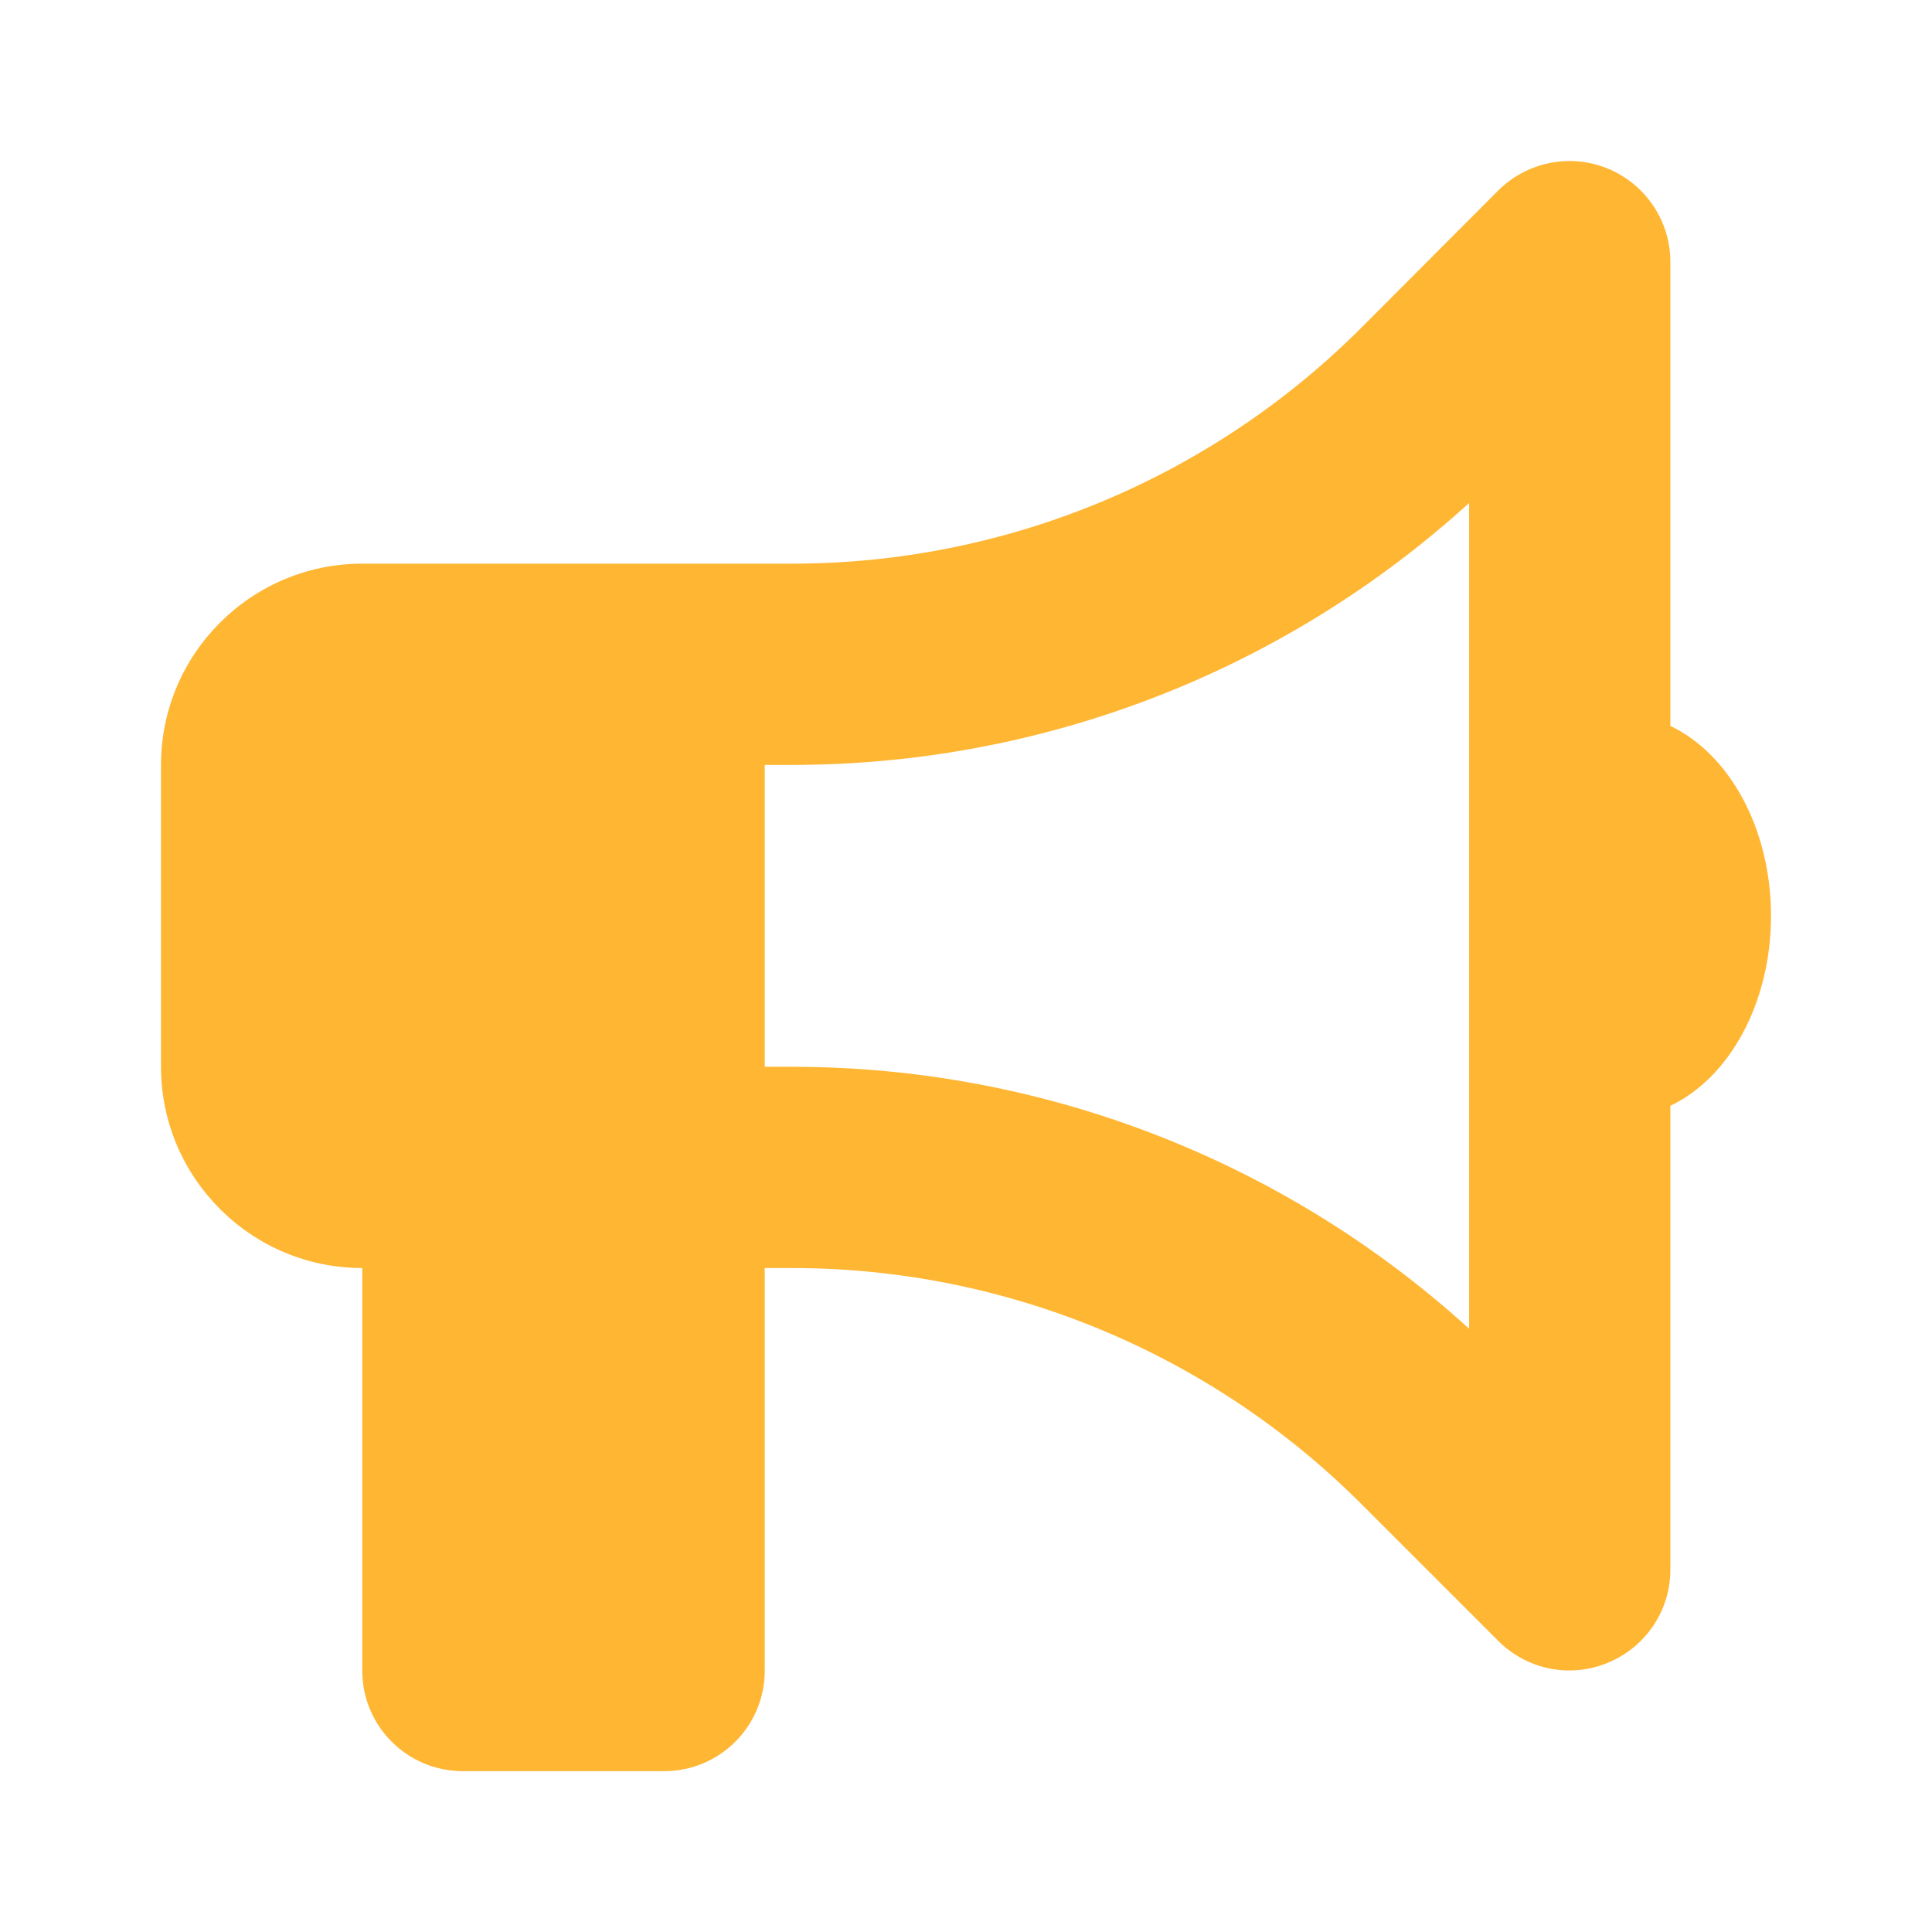
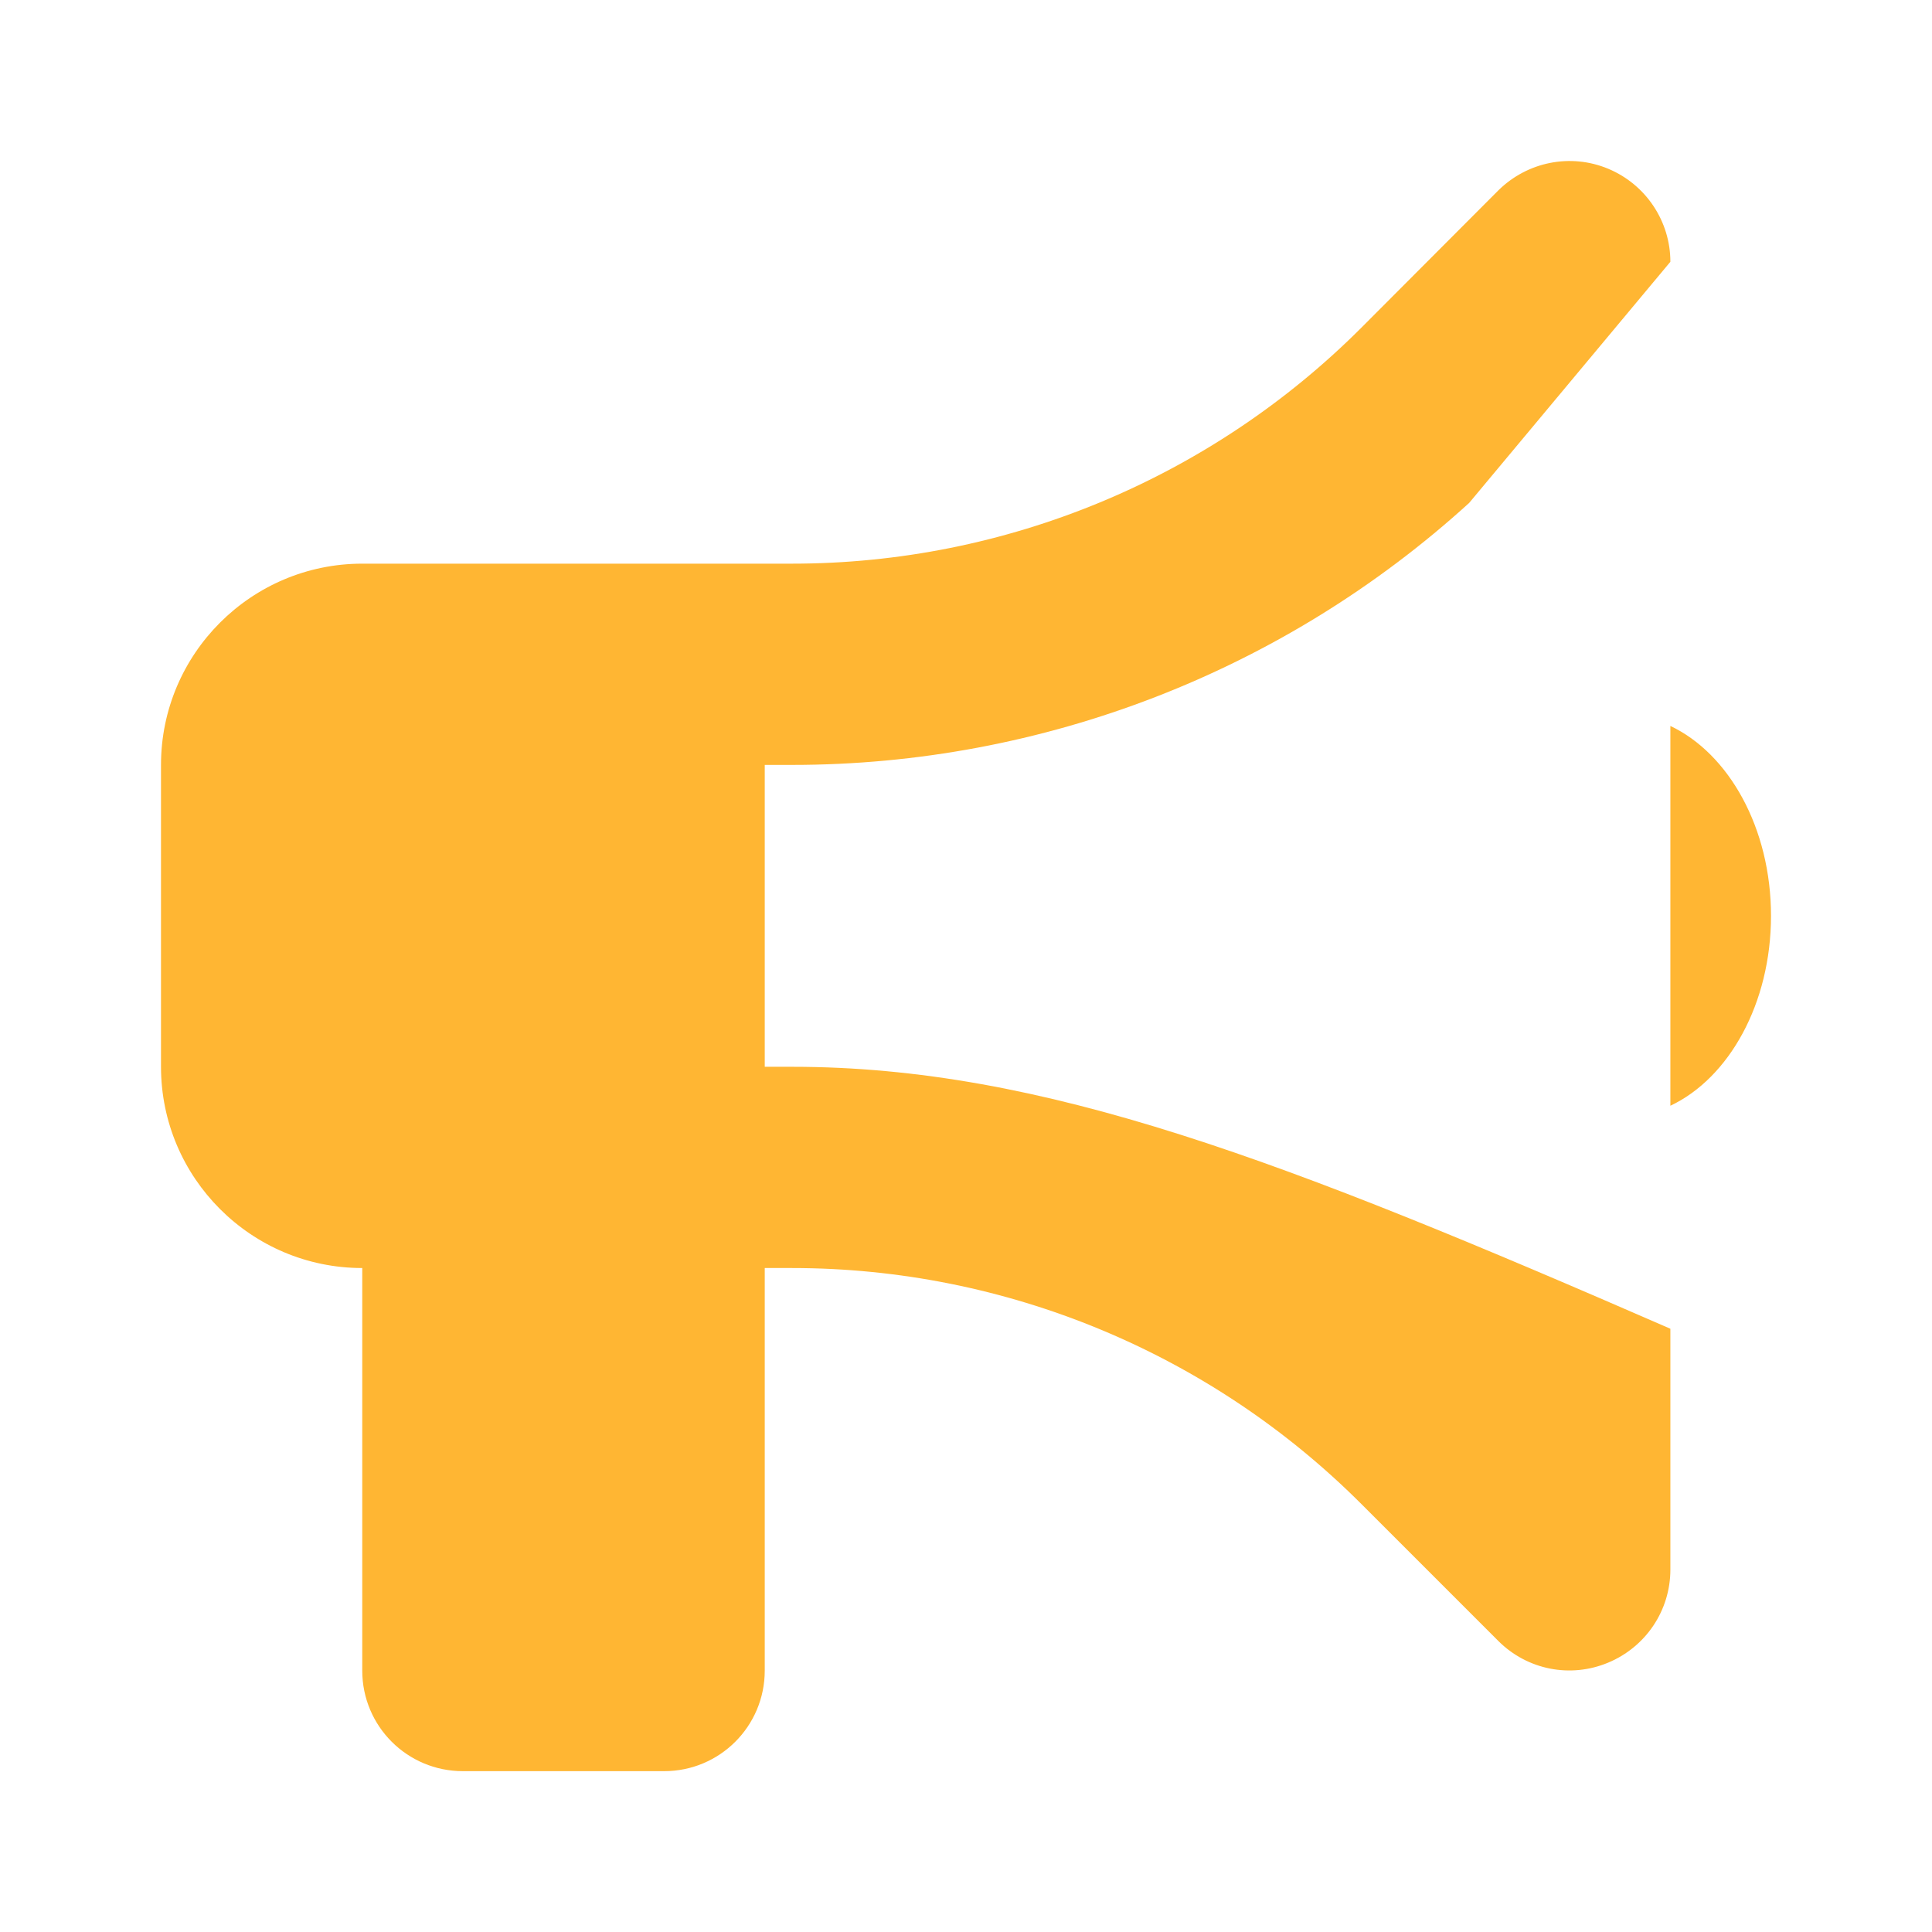
<svg xmlns="http://www.w3.org/2000/svg" width="24" height="24" viewBox="0 0 24 24" fill="none">
-   <path d="M20.75 3.252C20.75 2.748 20.445 2.291 19.977 2.096C19.508 1.901 18.973 2.01 18.613 2.365L16.91 4.072C15.035 5.947 12.492 7.002 9.84 7.002H9.5H8.25H4.5C3.121 7.002 2 8.123 2 9.502V13.252C2 14.631 3.121 15.752 4.5 15.752V20.752C4.5 21.444 5.059 22.002 5.75 22.002H8.25C8.941 22.002 9.5 21.444 9.5 20.752V15.752H9.84C12.492 15.752 15.035 16.807 16.91 18.682L18.613 20.385C18.973 20.744 19.508 20.85 19.977 20.654C20.445 20.459 20.75 20.006 20.75 19.498V13.736C21.477 13.393 22 12.467 22 11.377C22 10.287 21.477 9.362 20.75 9.018V3.252ZM18.25 6.248V11.377V16.506C15.953 14.416 12.957 13.252 9.84 13.252H9.5V9.502H9.84C12.957 9.502 15.953 8.338 18.25 6.248Z" fill="#FFB633" />
+   <path d="M20.75 3.252C20.75 2.748 20.445 2.291 19.977 2.096C19.508 1.901 18.973 2.01 18.613 2.365L16.91 4.072C15.035 5.947 12.492 7.002 9.84 7.002H9.5H8.25H4.5C3.121 7.002 2 8.123 2 9.502V13.252C2 14.631 3.121 15.752 4.5 15.752V20.752C4.5 21.444 5.059 22.002 5.75 22.002H8.25C8.941 22.002 9.5 21.444 9.5 20.752V15.752H9.84C12.492 15.752 15.035 16.807 16.91 18.682L18.613 20.385C18.973 20.744 19.508 20.85 19.977 20.654C20.445 20.459 20.75 20.006 20.75 19.498V13.736C21.477 13.393 22 12.467 22 11.377C22 10.287 21.477 9.362 20.75 9.018V3.252ZV11.377V16.506C15.953 14.416 12.957 13.252 9.84 13.252H9.5V9.502H9.84C12.957 9.502 15.953 8.338 18.25 6.248Z" fill="#FFB633" />
</svg>